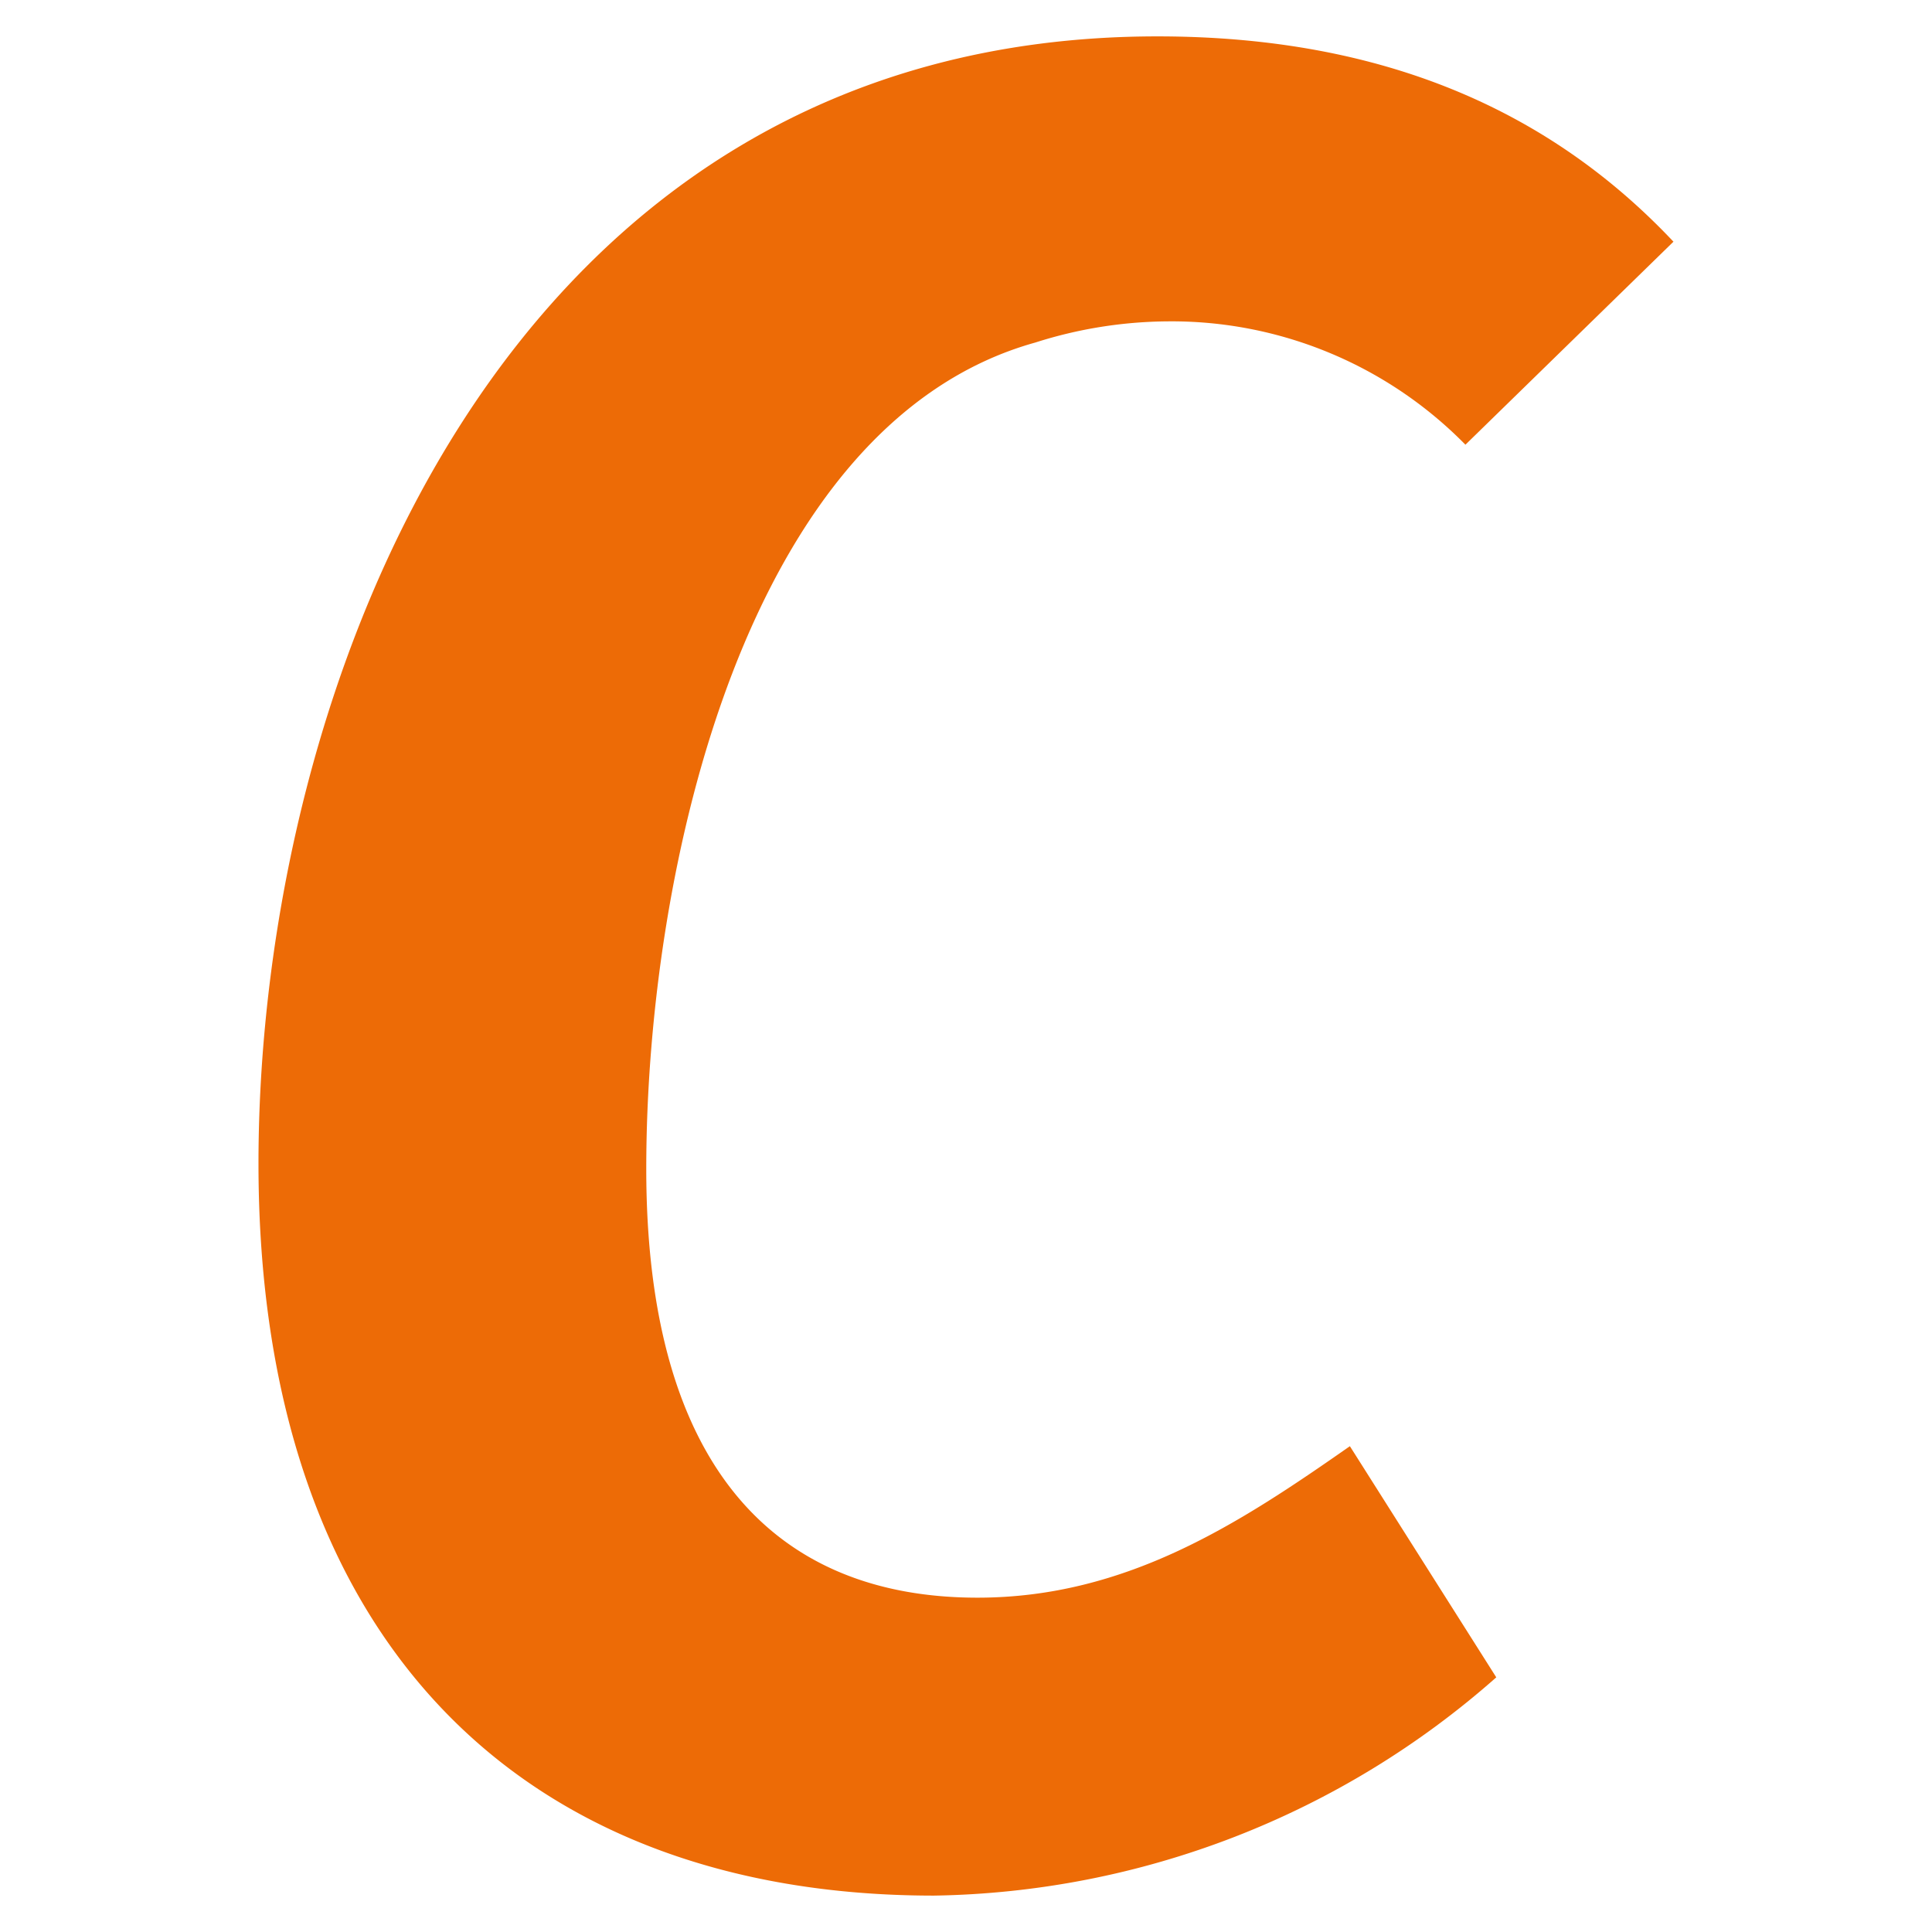
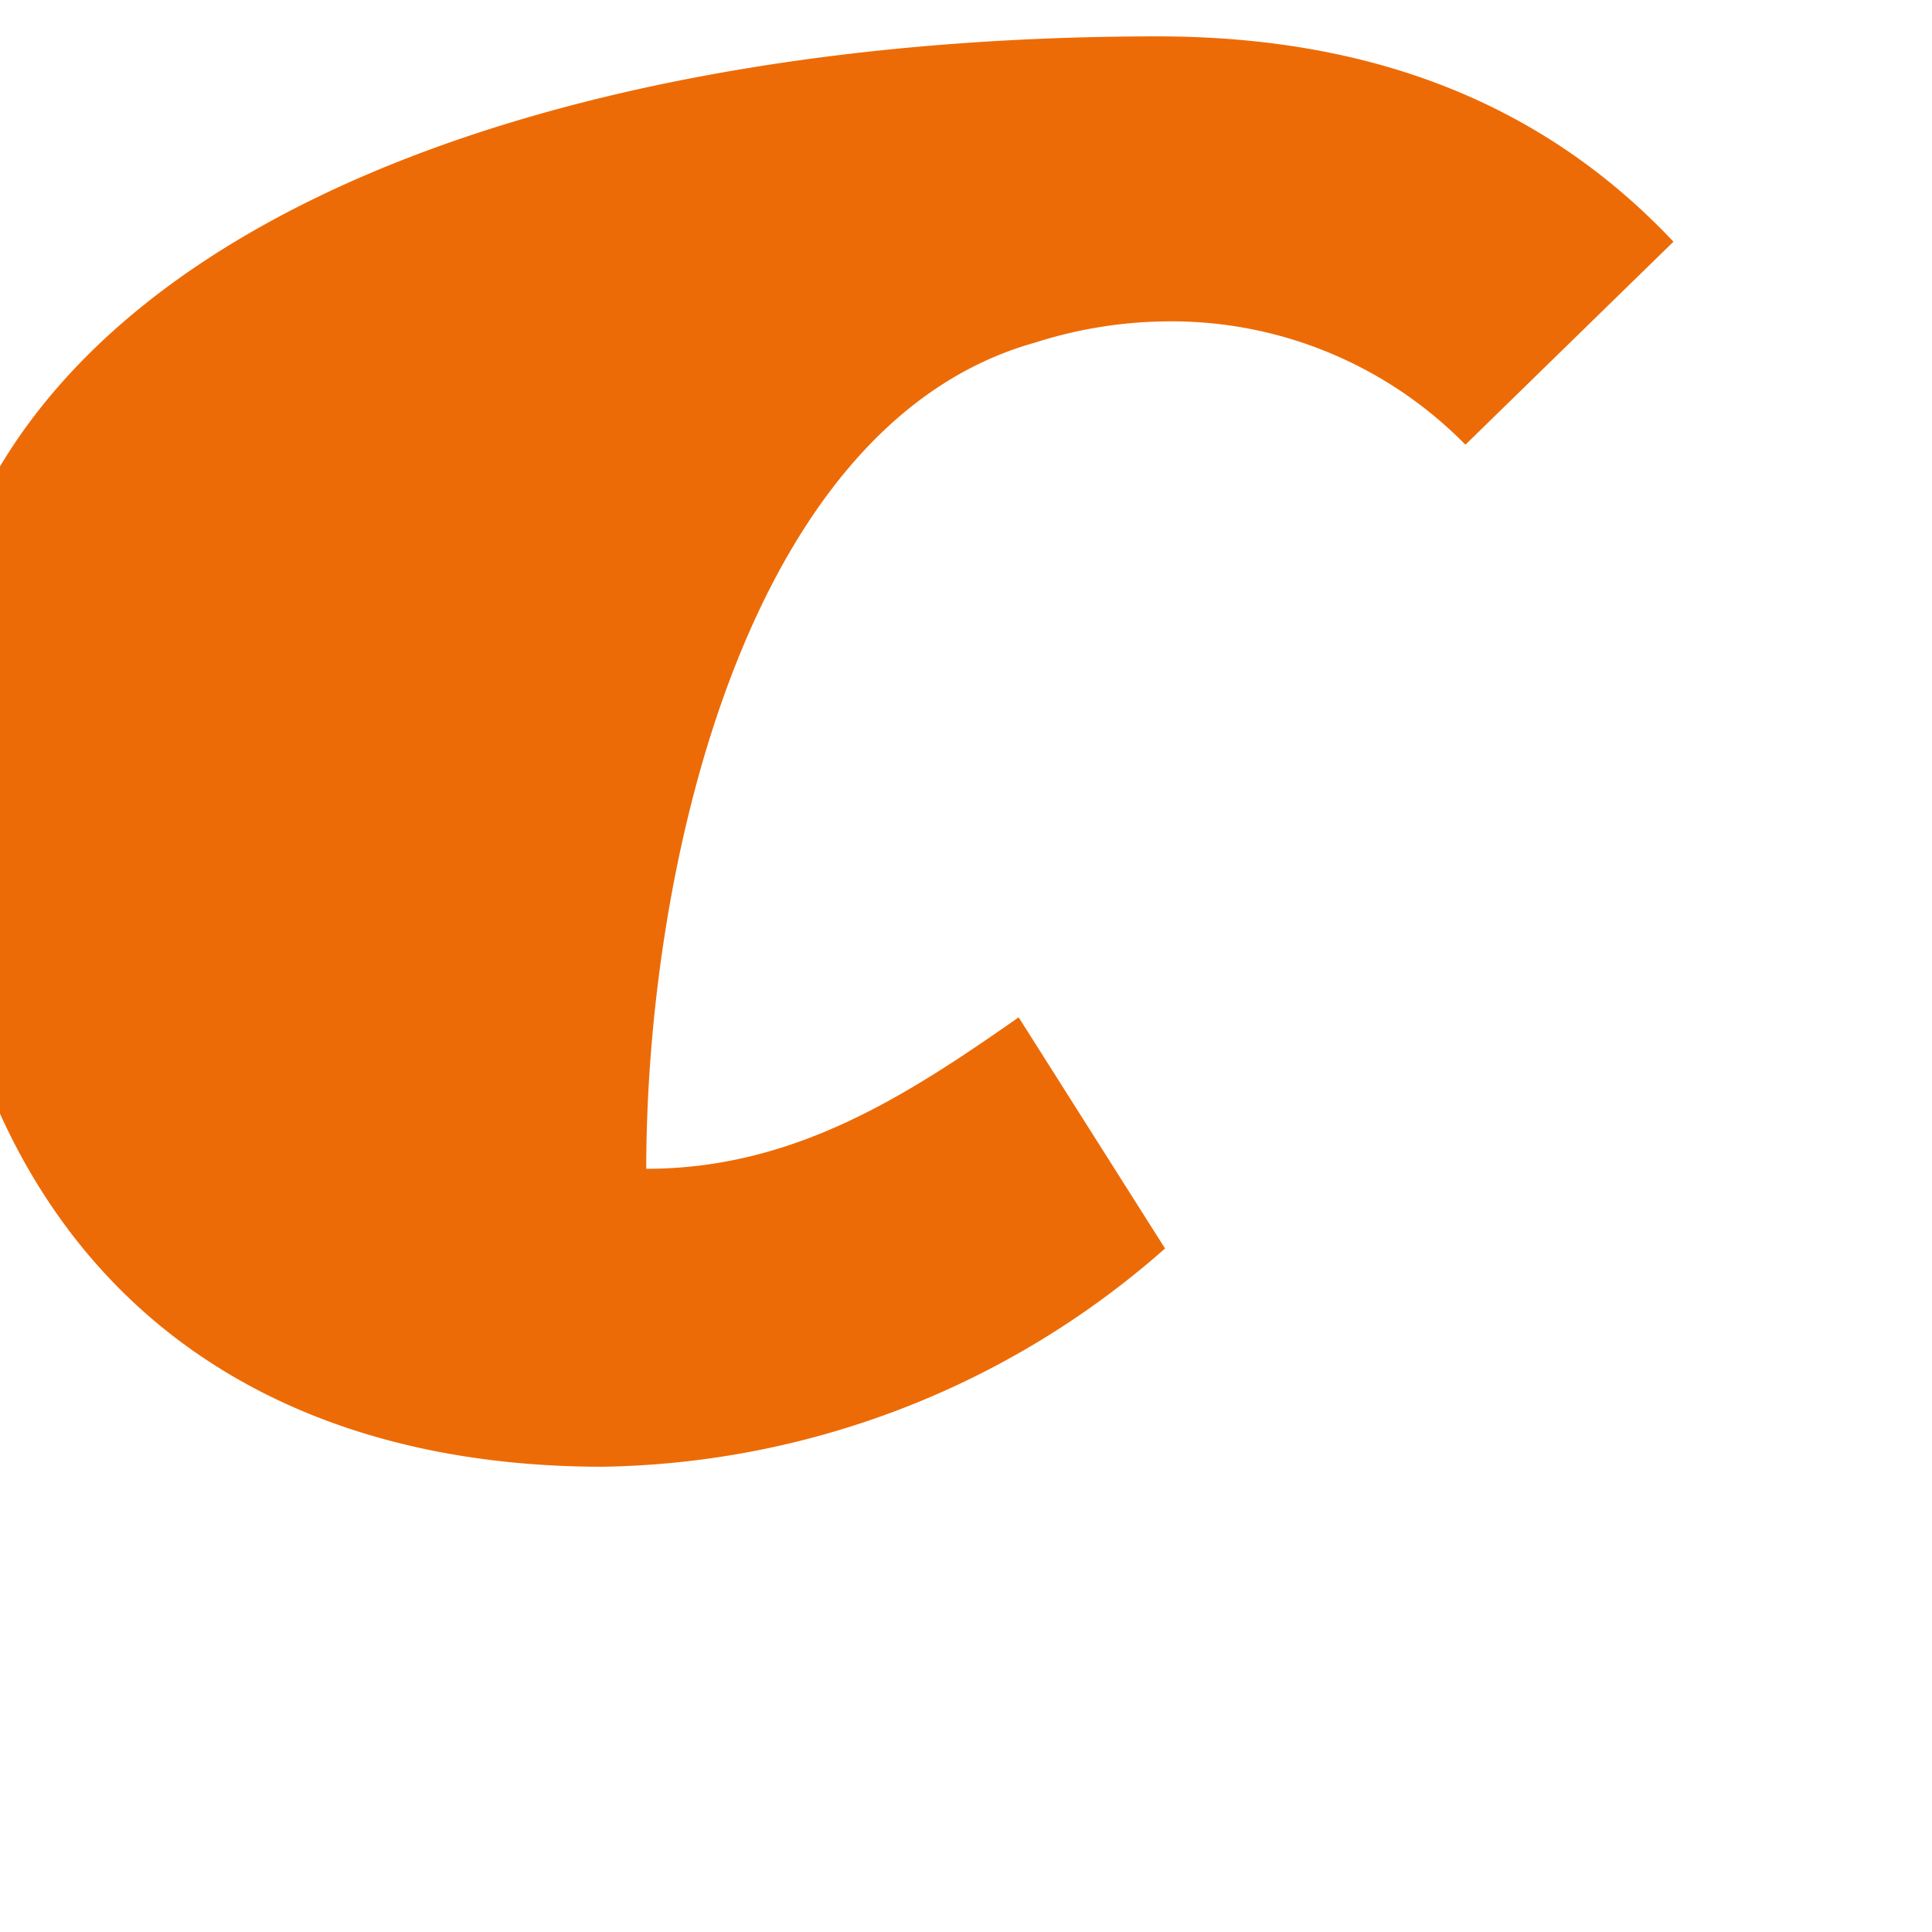
<svg xmlns="http://www.w3.org/2000/svg" data-name="Calque 1" viewBox="0 0 512 512">
-   <path data-name="Tracé 965" d="m443.463 64.07-55.111 53.782c-20.782-21.17-49.279-32.982-78.939-32.687a117.661 117.661 0 0 0-35.049 5.611c-76.705 21.391-103.098 139.421-103.098 218.968s34.698 113.655 87.779 113.655c39.46 0 69.415-19.675 98.687-40.143l38.796 61.257a230.217 230.217 0 0 1-149.018 57.843c-109.576 0-179.01-68.049-179.01-193.978S133.172 9.642 306.719 9.642c59.873 0 104.113 19.748 136.781 54.428h-.037Z" fill="#ed6b06" />
+   <path data-name="Tracé 965" d="m443.463 64.07-55.111 53.782c-20.782-21.17-49.279-32.982-78.939-32.687a117.661 117.661 0 0 0-35.049 5.611c-76.705 21.391-103.098 139.421-103.098 218.968c39.46 0 69.415-19.675 98.687-40.143l38.796 61.257a230.217 230.217 0 0 1-149.018 57.843c-109.576 0-179.01-68.049-179.01-193.978S133.172 9.642 306.719 9.642c59.873 0 104.113 19.748 136.781 54.428h-.037Z" fill="#ed6b06" />
</svg>